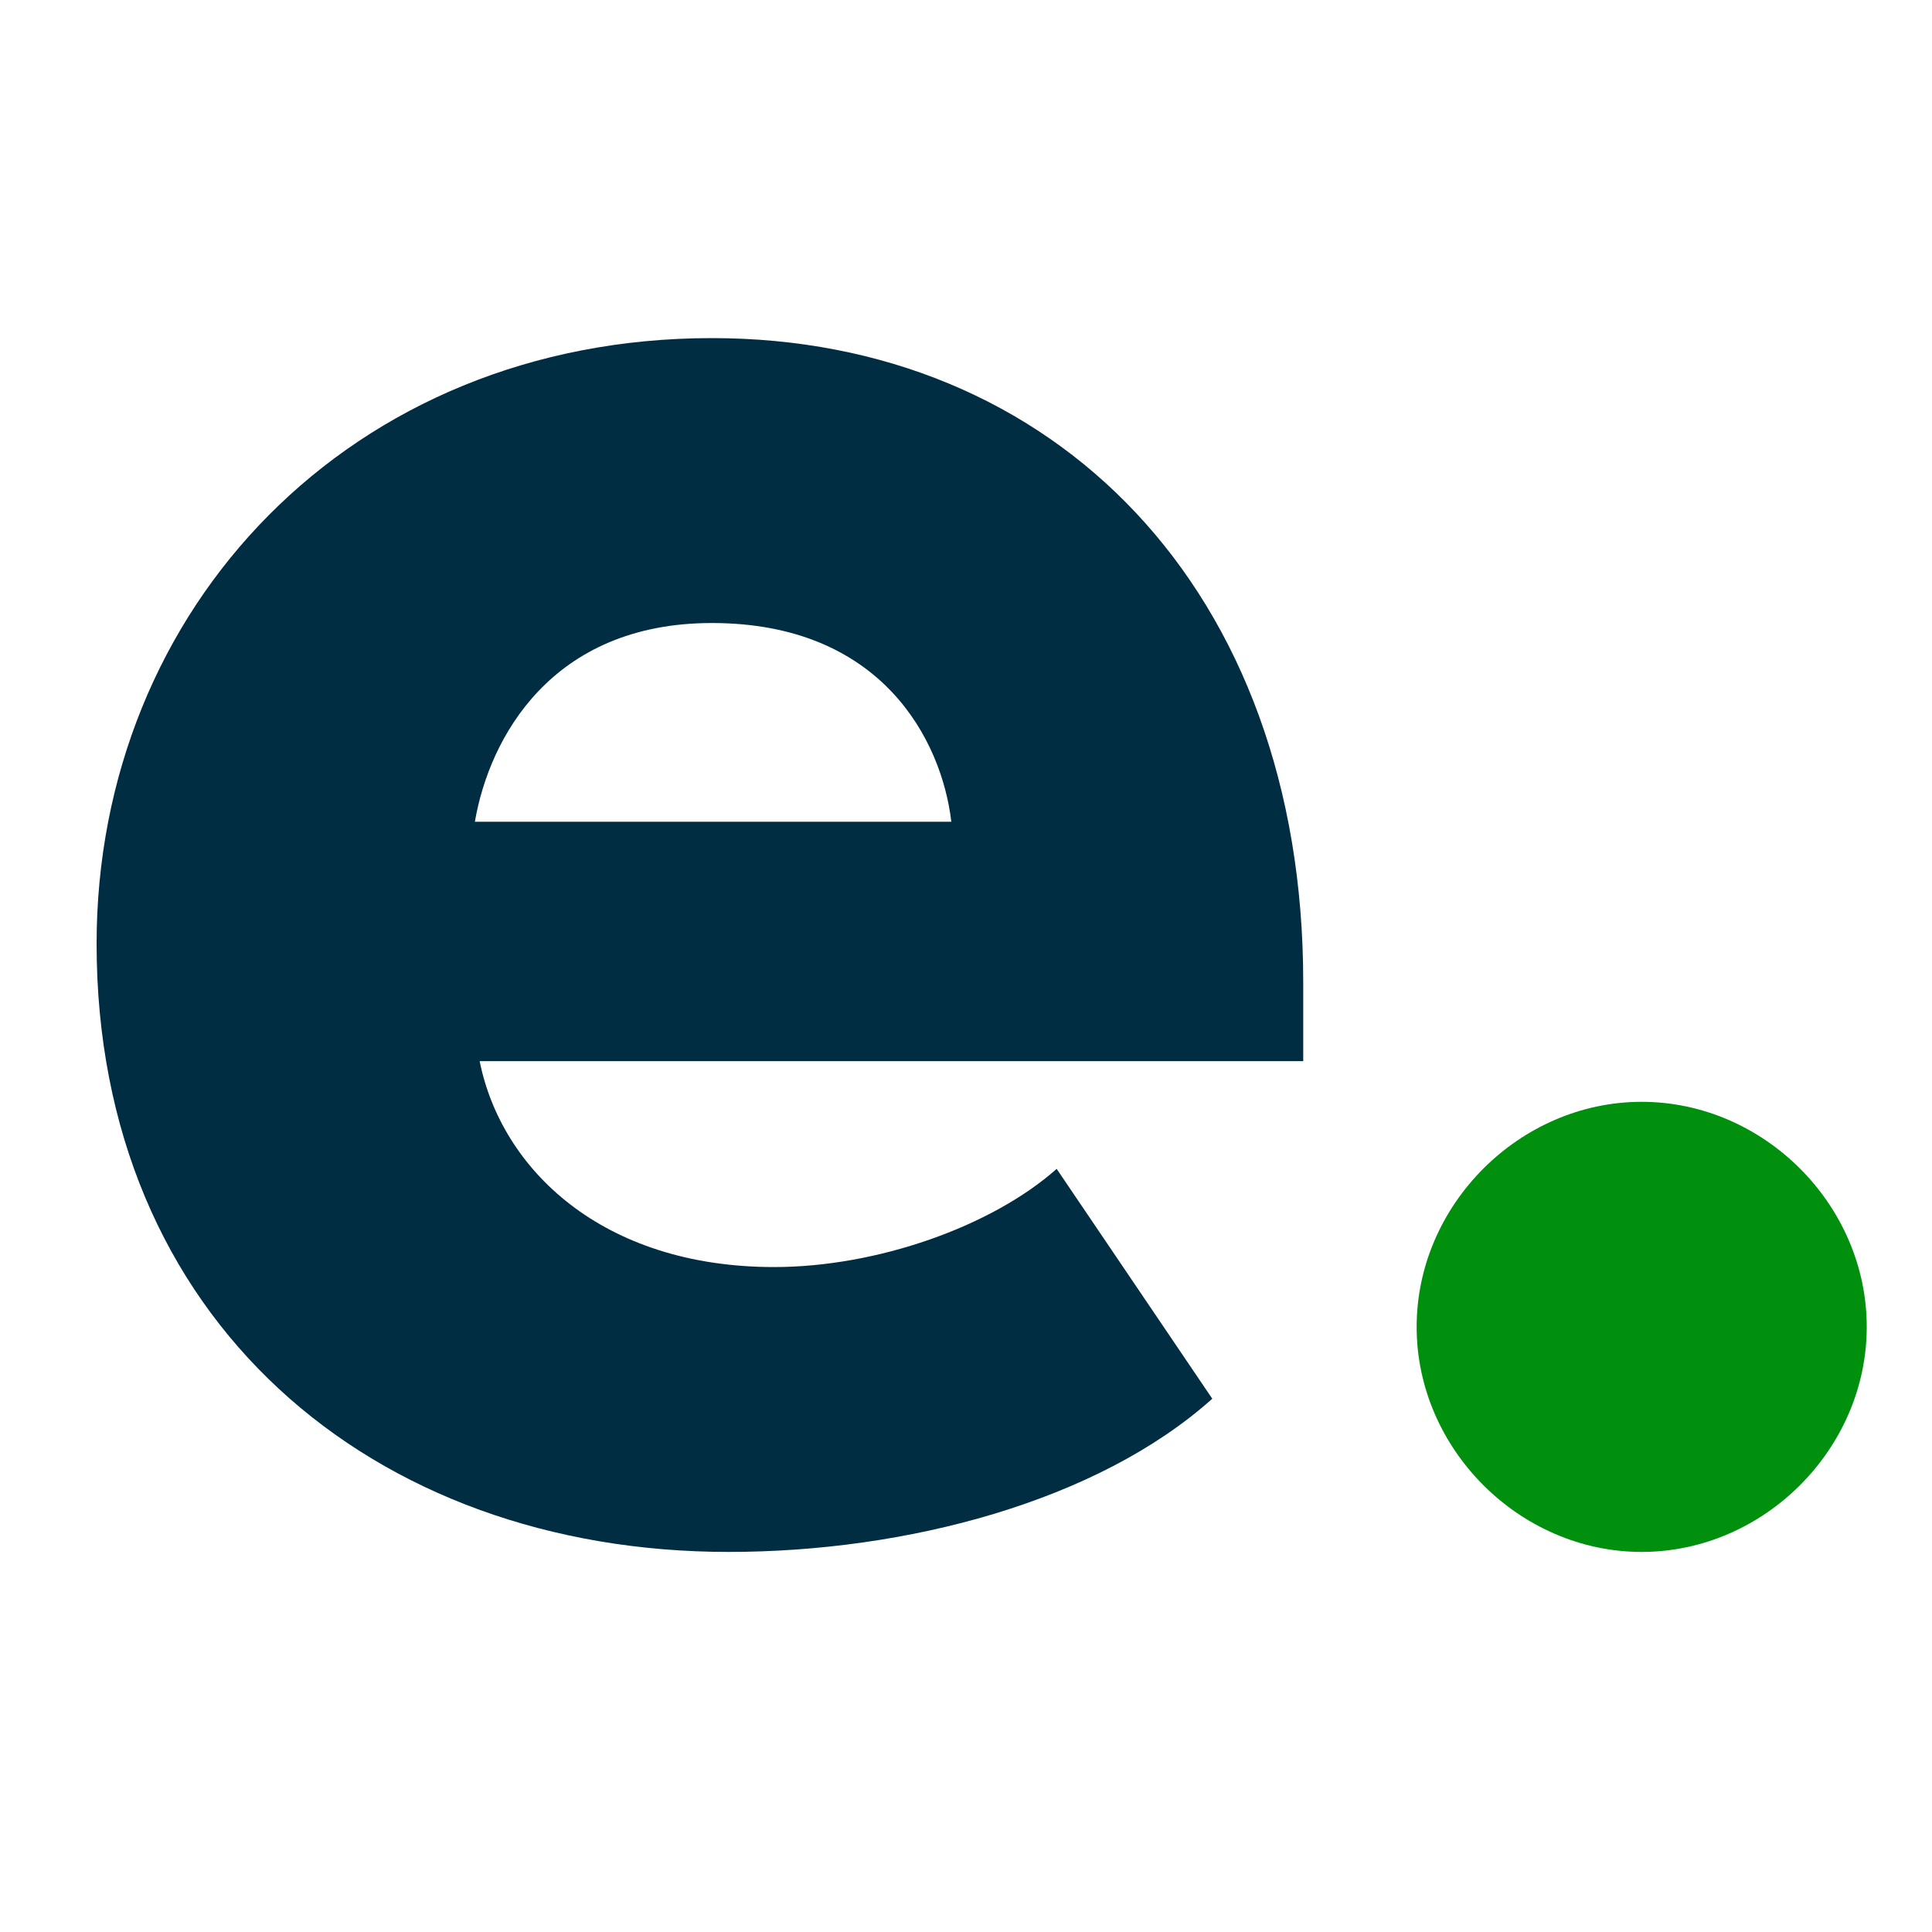
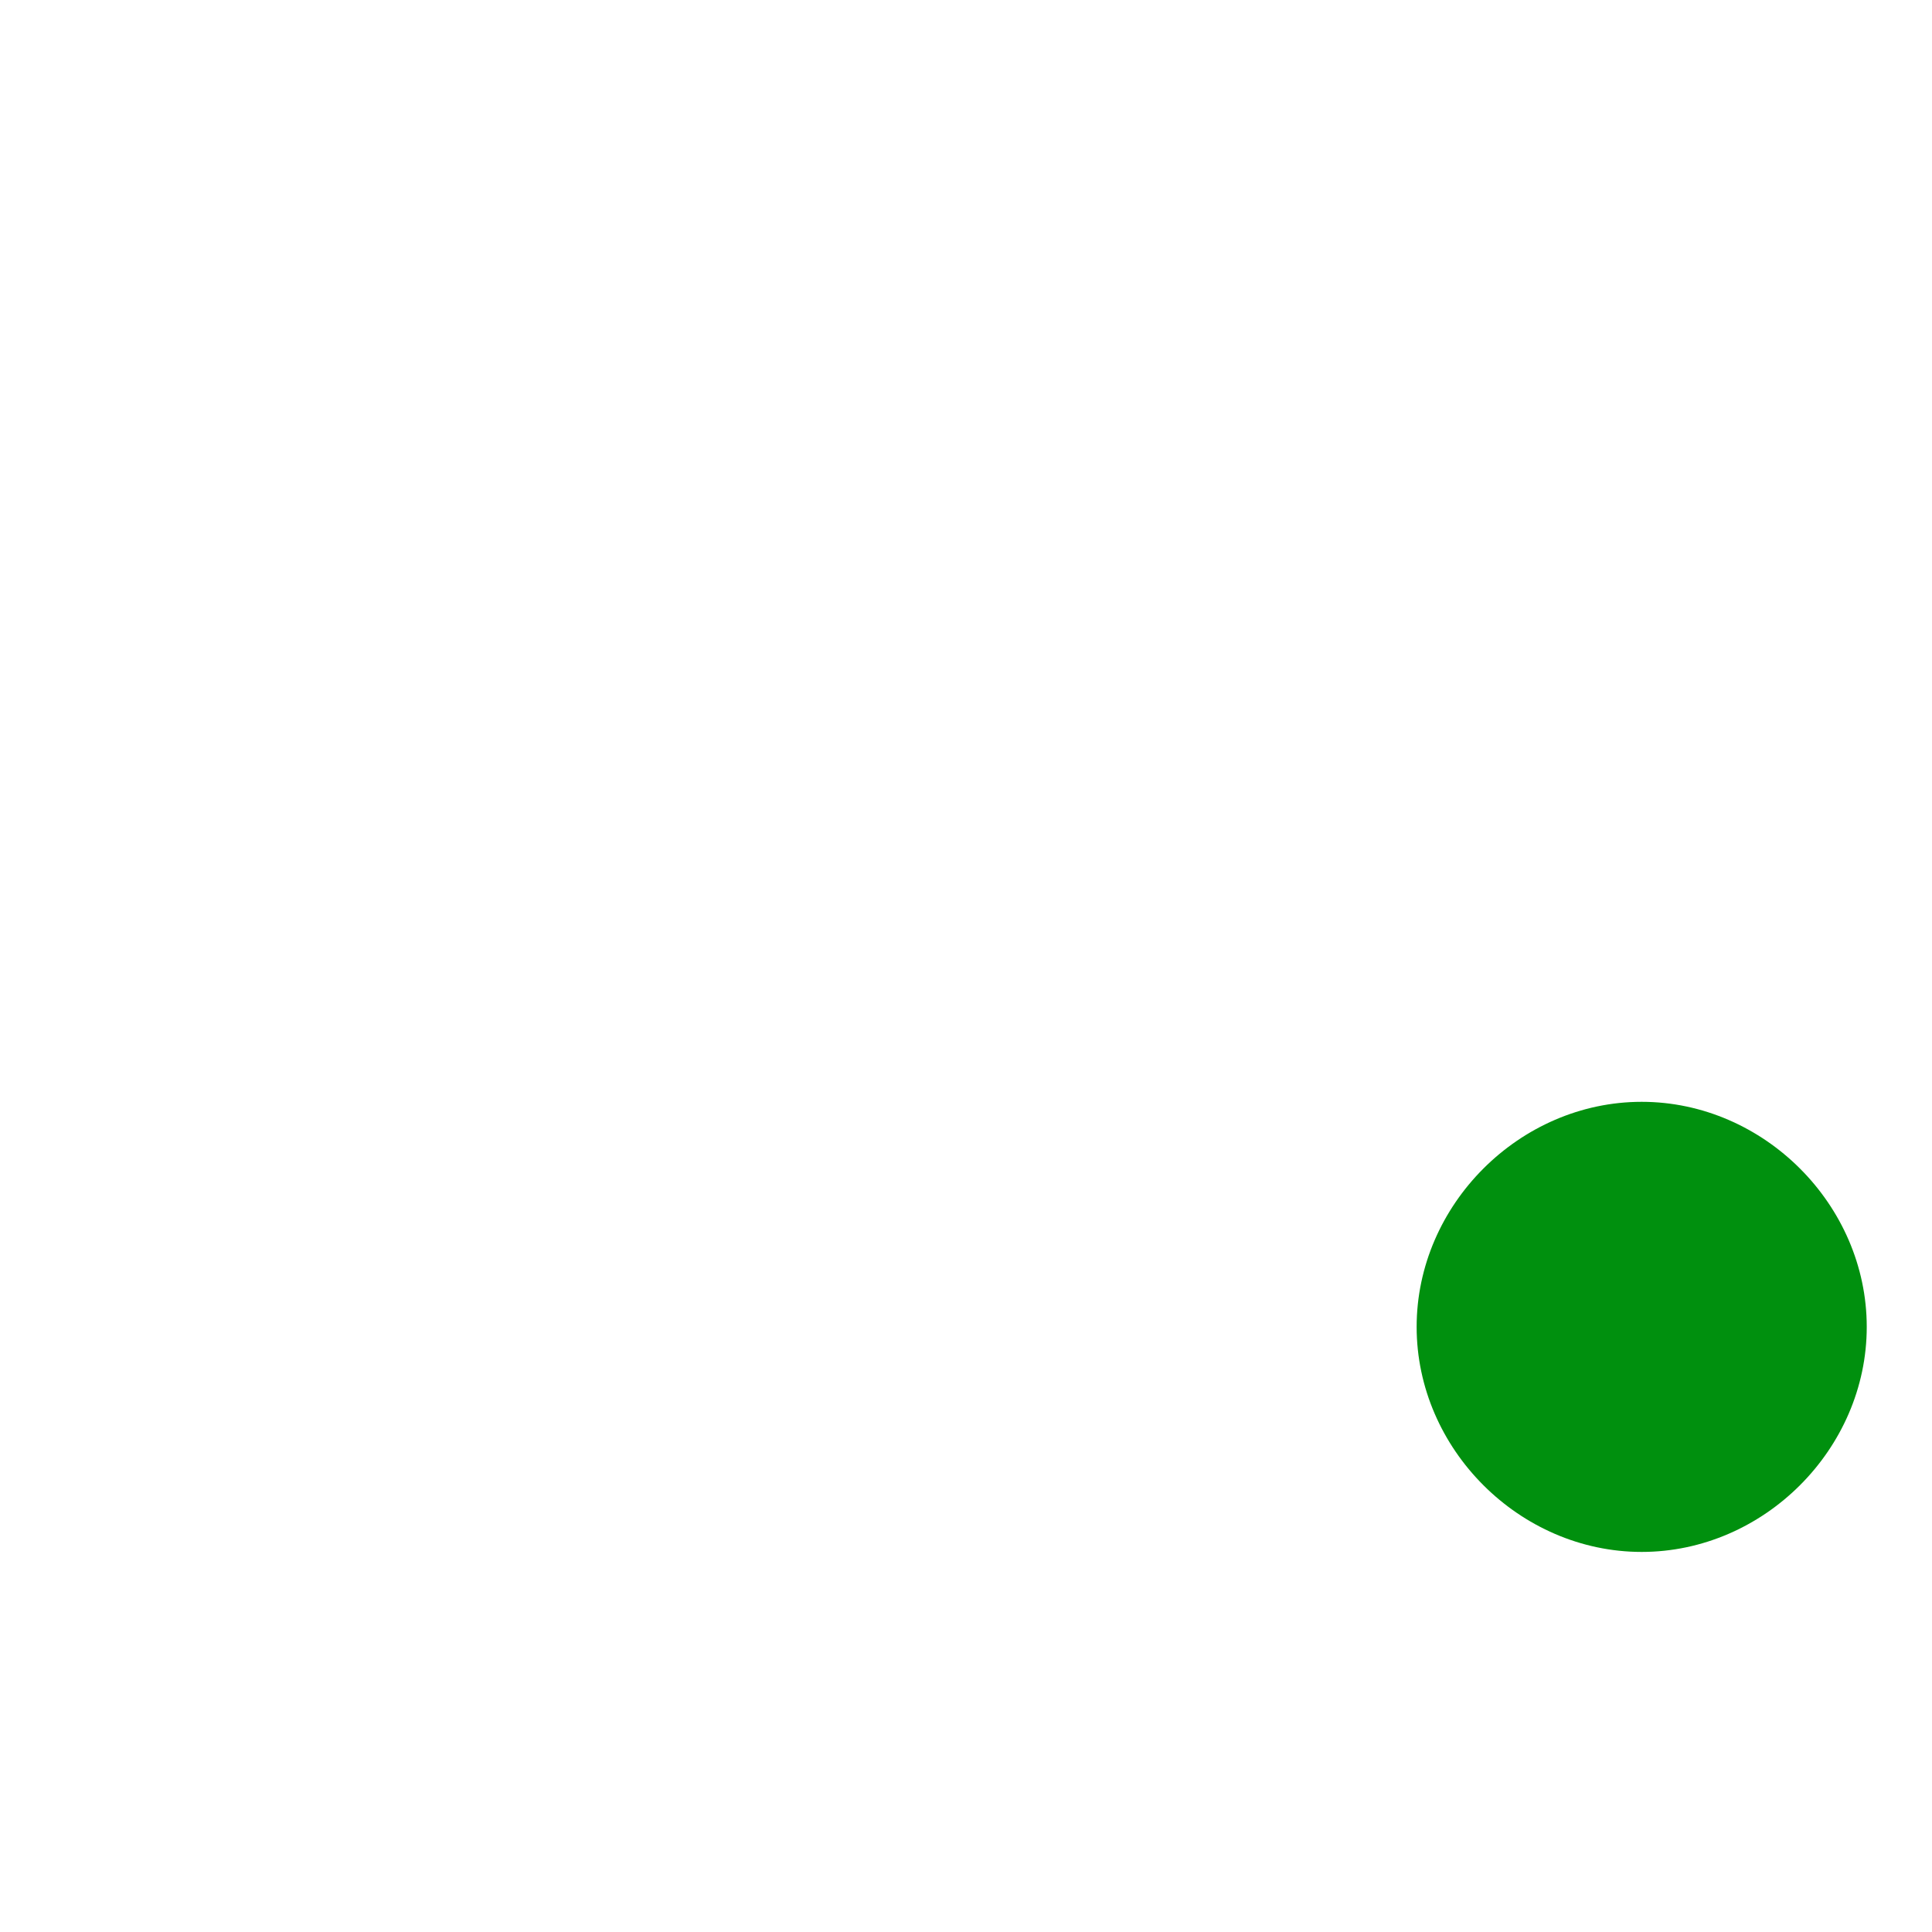
<svg xmlns="http://www.w3.org/2000/svg" class="header__icon-logo" width="40" height="40" viewBox="0 0 40 40" fill="none" style="background: #f9fafb;scale:0.9;">
-   <path d="M2 19.541C2 27.323 7.7 32.131 15.086 32.131C18.754 32.131 22.72 31.09 25.099 28.959L21.877 24.2C20.538 25.39 18.159 26.233 16.028 26.233C12.459 26.233 10.377 24.2 9.931 21.97H26.982V20.334C26.982 12.205 21.827 7 14.739 7C7.254 7 2 12.601 2 19.541ZM14.739 12.899C18.258 12.899 19.498 15.328 19.696 17.013H9.832C10.129 15.278 11.418 12.899 14.739 12.899Z" fill="#012d43" />
  <path d="M29.33 27.472C29.33 30 31.462 32.131 33.989 32.131C36.517 32.131 38.649 30 38.649 27.472C38.649 24.944 36.517 22.812 33.989 22.812C31.462 22.812 29.33 24.944 29.33 27.472Z" fill="#00900E" />
</svg>